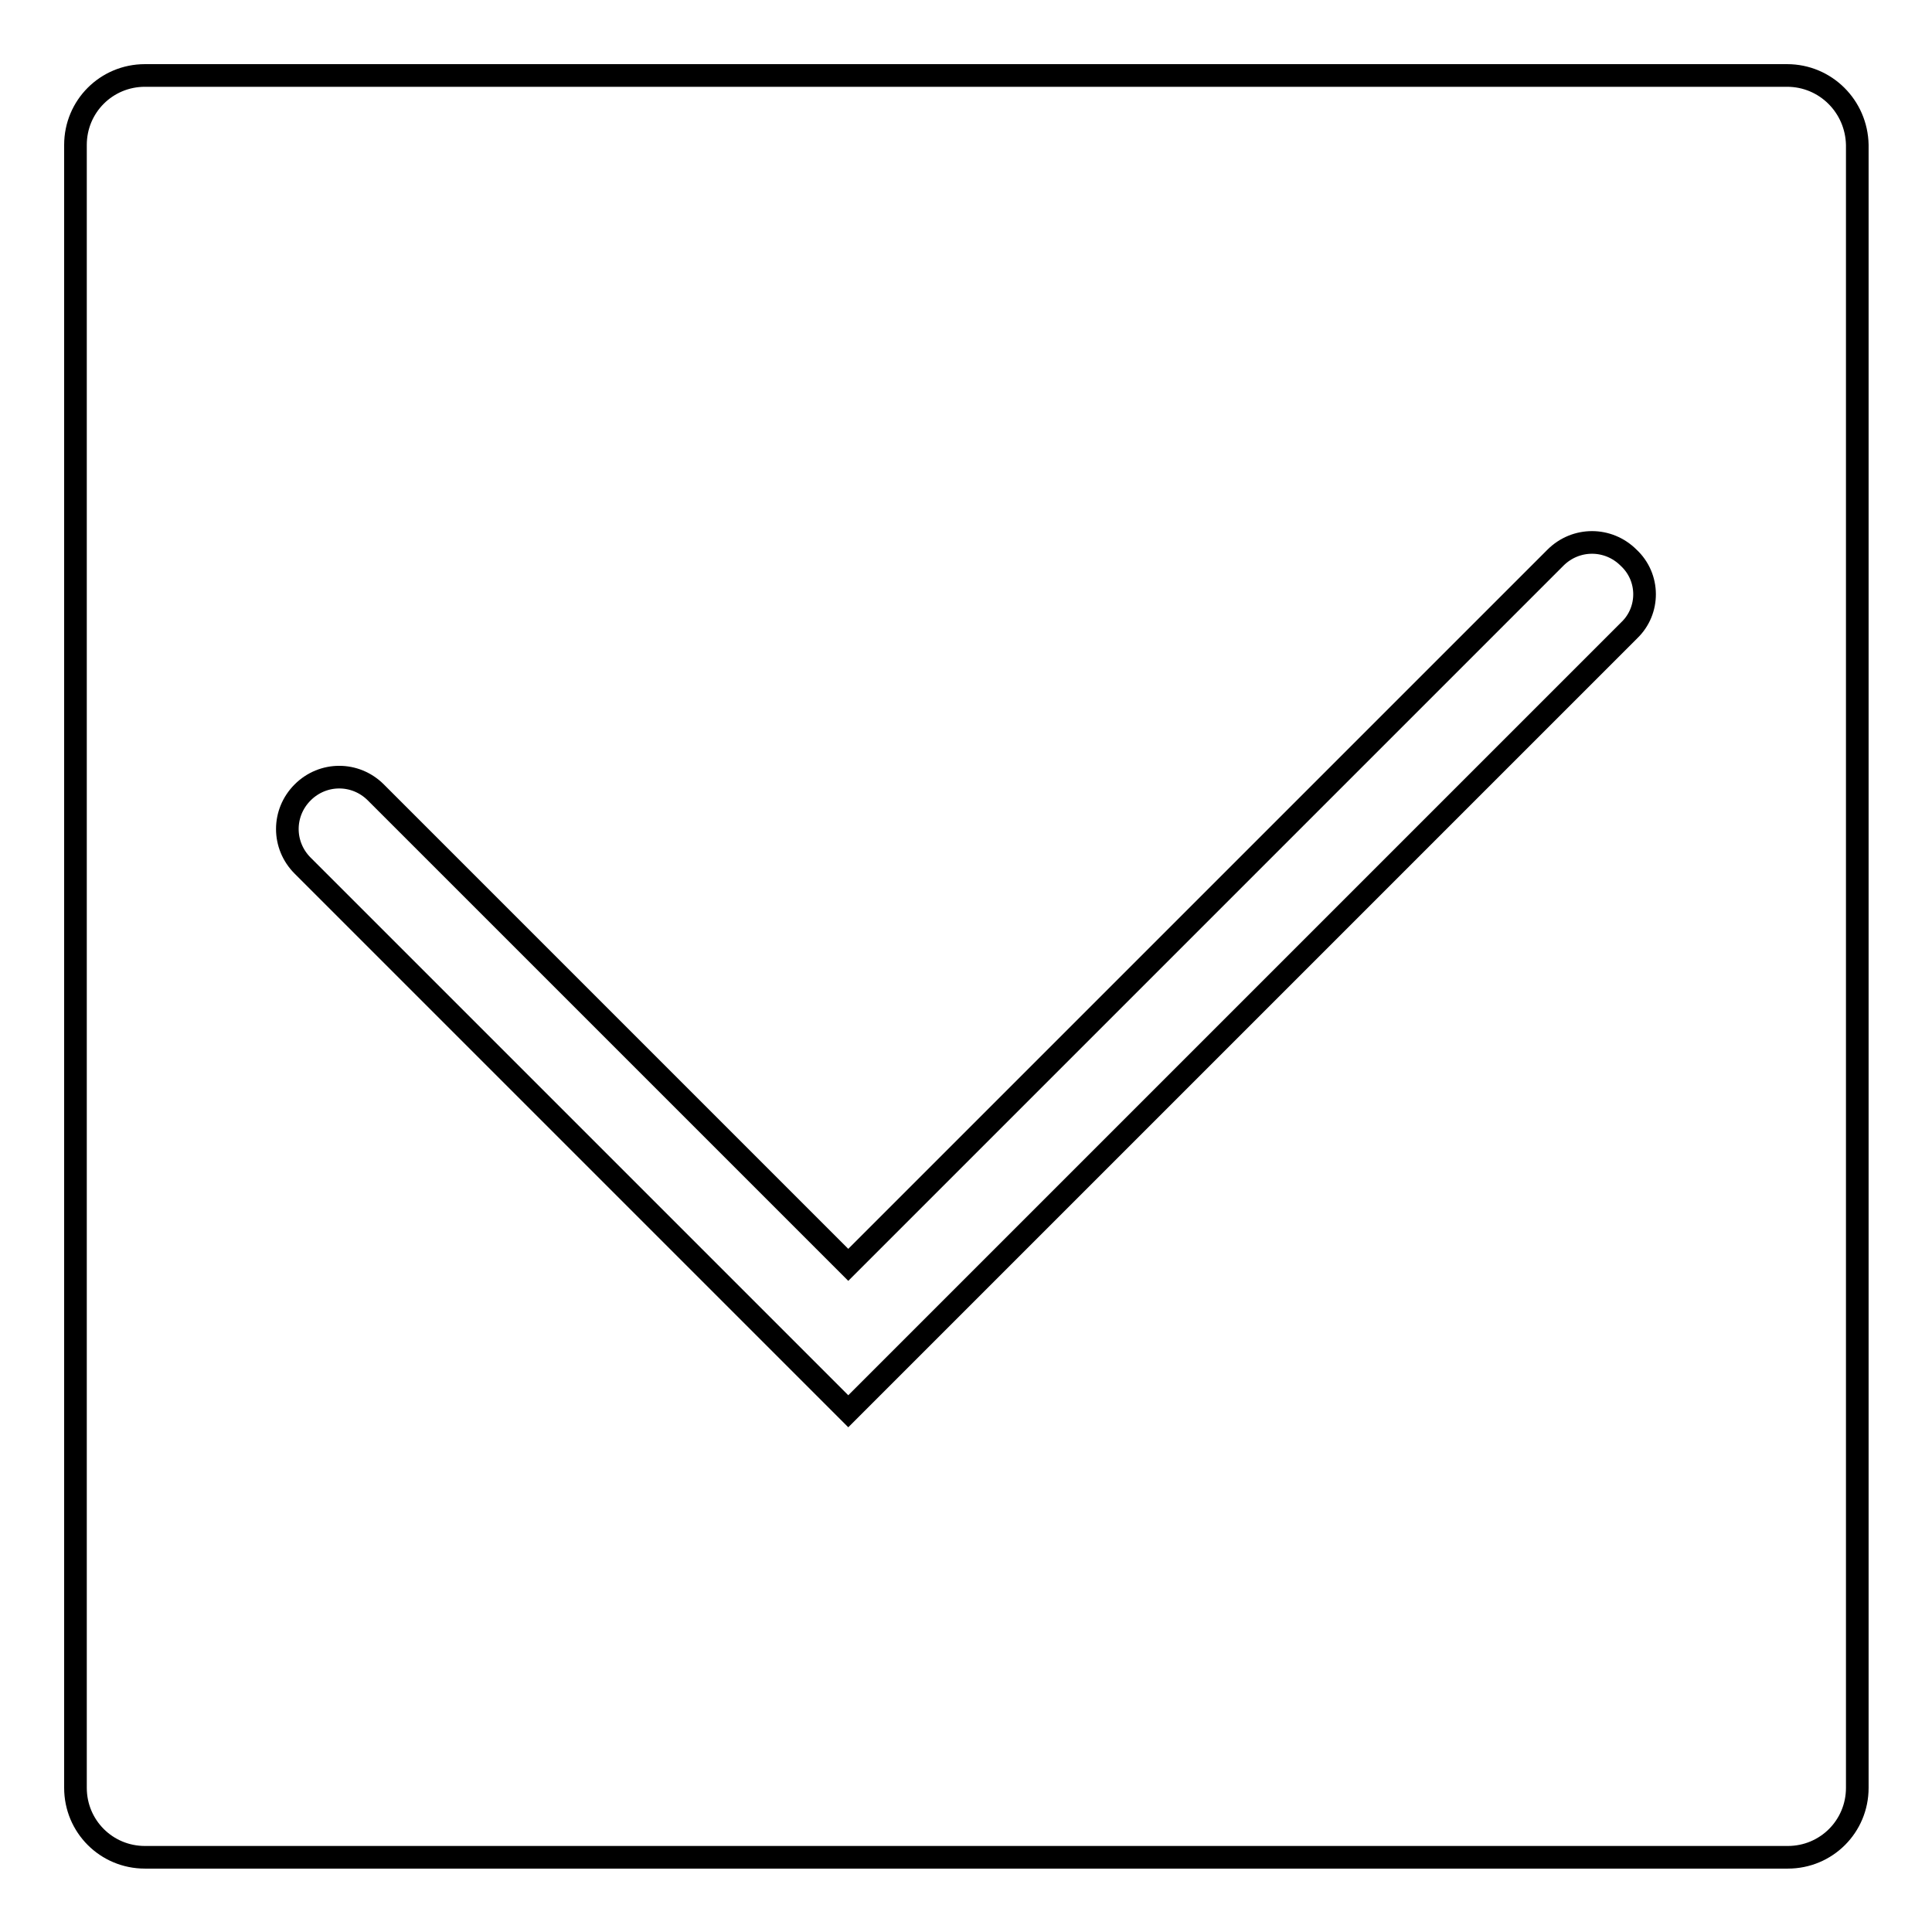
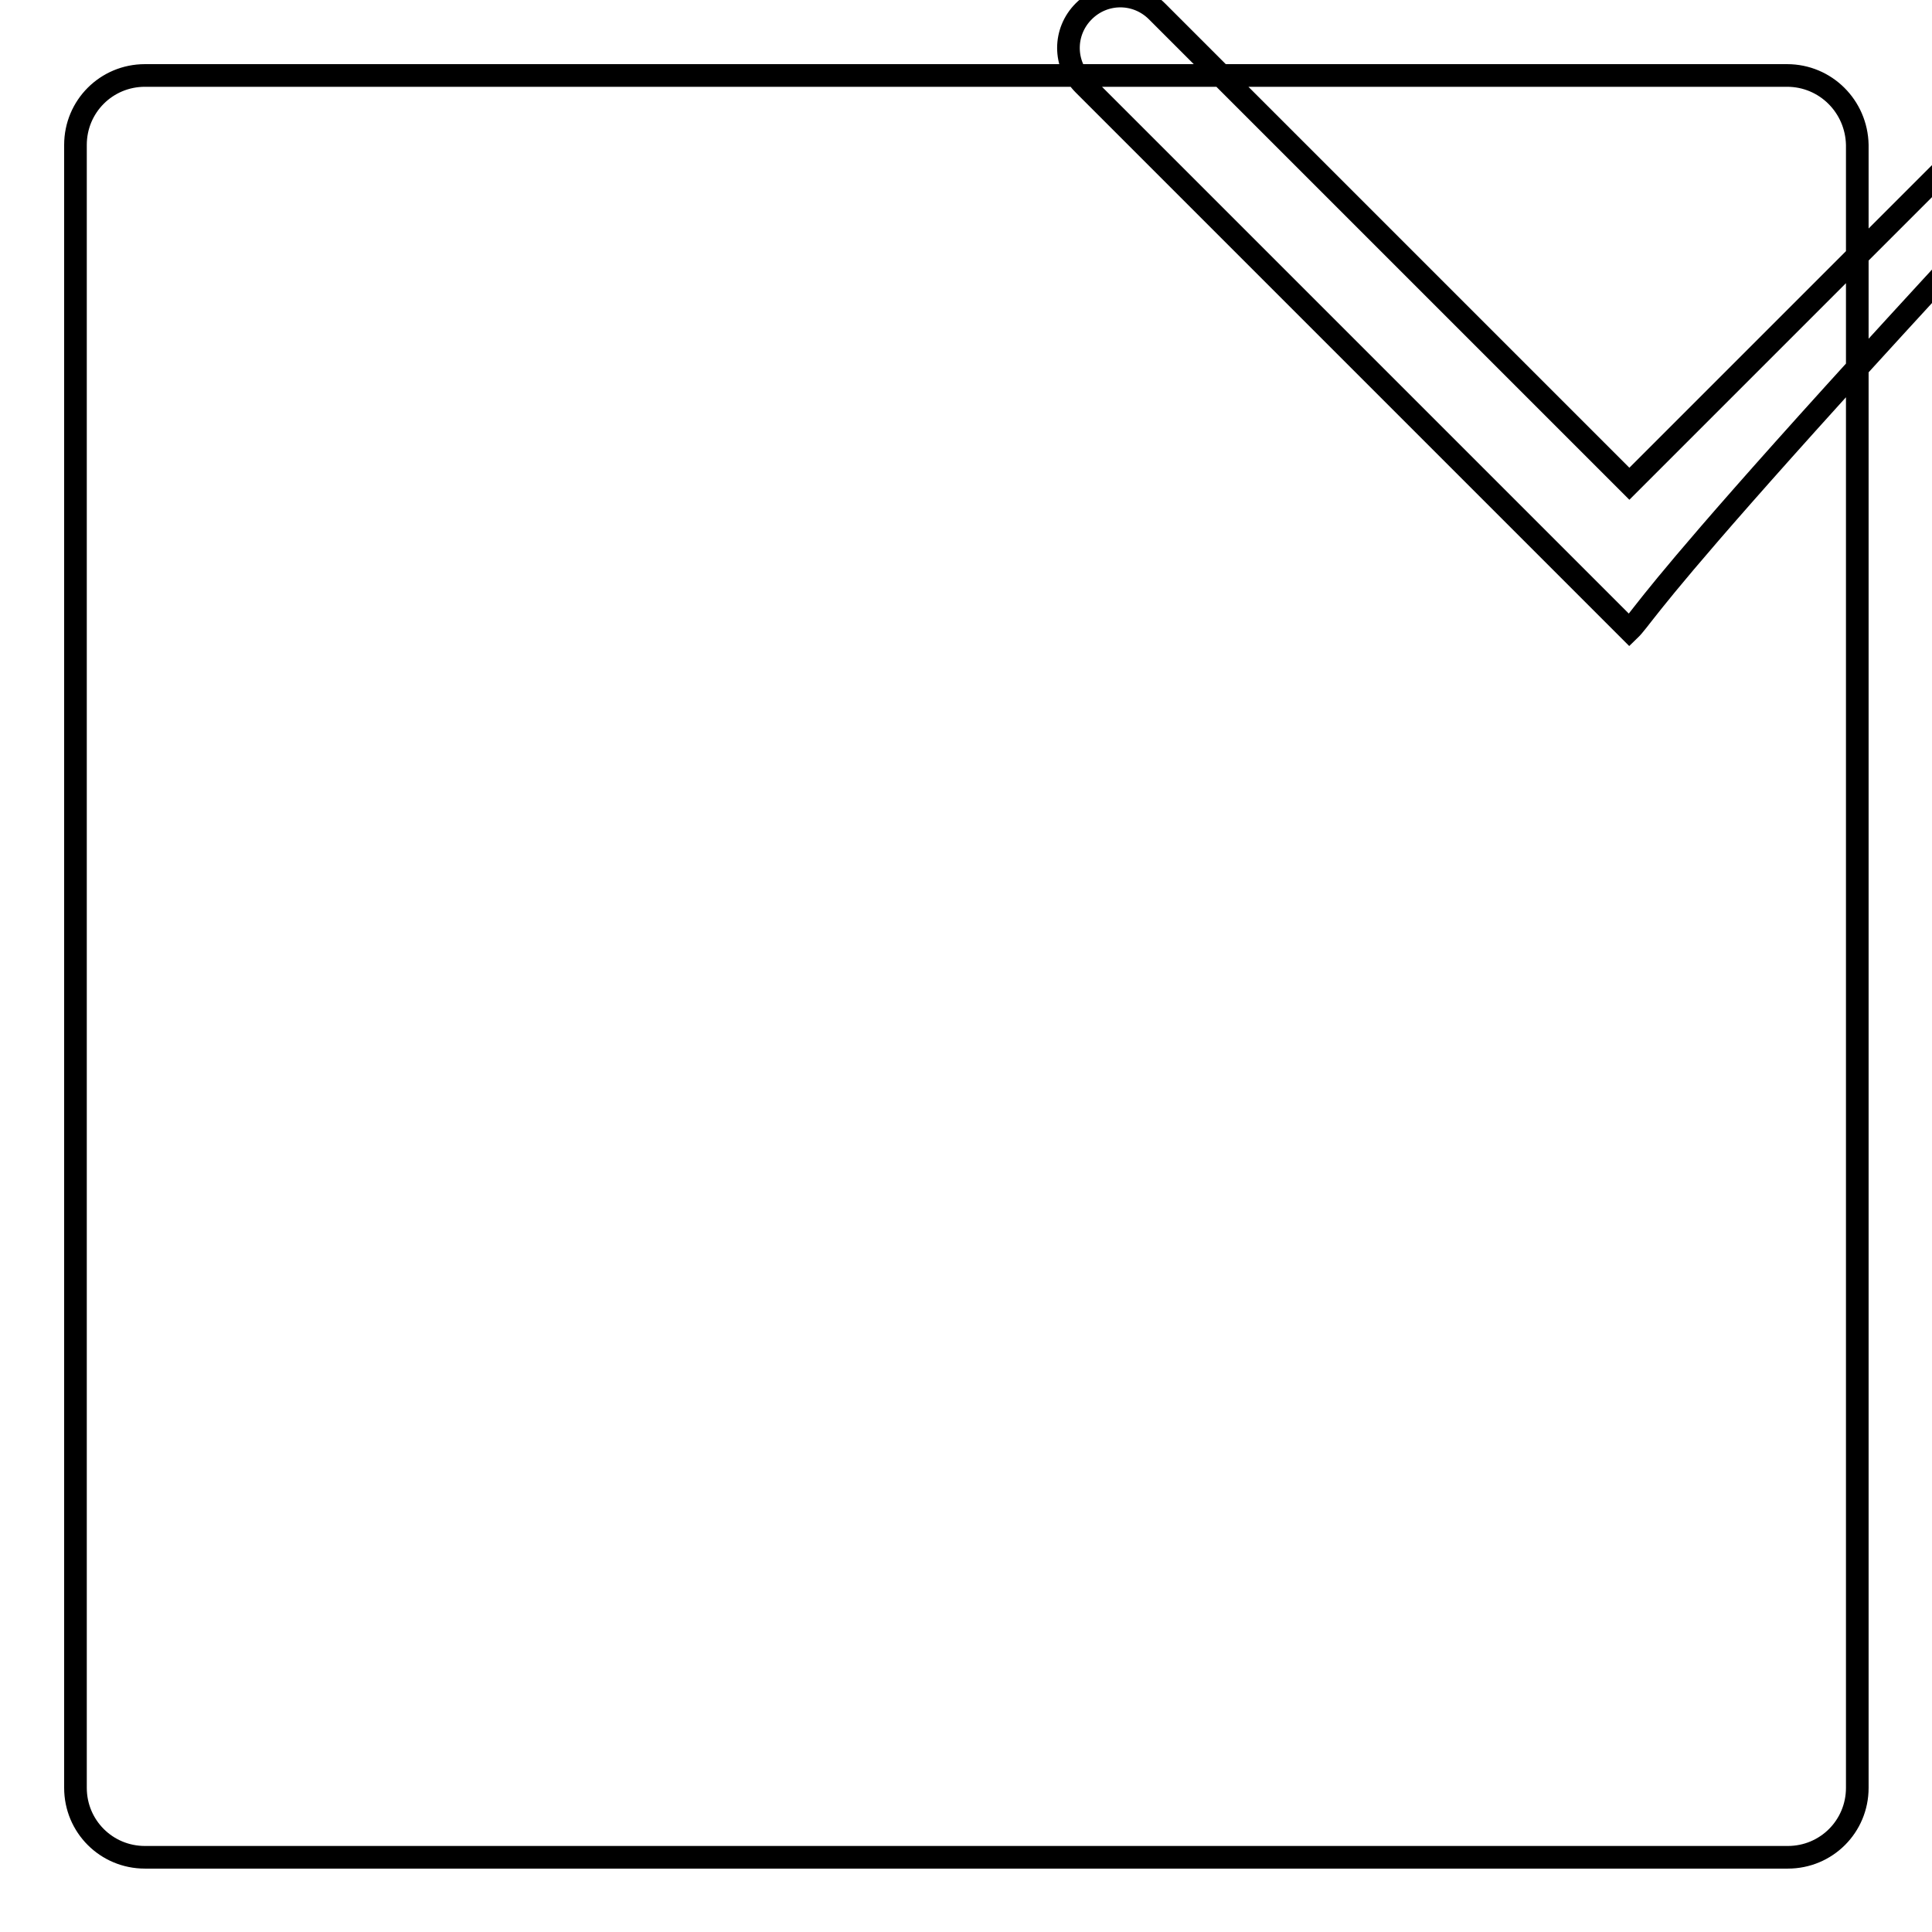
<svg xmlns="http://www.w3.org/2000/svg" version="1.1" x="0px" y="0px" viewBox="0 0 256 256" enable-background="new 0 0 256 256" xml:space="preserve">
  <g>
    <g>
-       <path stroke-width="3" fill-opacity="0" stroke="#000000" d="M236.8,10H19.2c-5.1,0-9.2,4.1-9.2,9.2v217.7c0,5.1,4.1,9.2,9.2,9.2h217.7c5.1,0,9.2-4.1,9.2-9.2V19.2C246,14.1,241.9,10,236.8,10z M215.9,83.5L112.4,187l-72.3-72.3c-2.7-2.7-2.7-7,0-9.7c2.7-2.7,7-2.7,9.7,0l62.6,62.6l93.7-93.7c2.7-2.7,7-2.7,9.7,0C218.6,76.5,218.6,80.9,215.9,83.5z" />
+       <path stroke-width="3" fill-opacity="0" stroke="#000000" d="M236.8,10H19.2c-5.1,0-9.2,4.1-9.2,9.2v217.7c0,5.1,4.1,9.2,9.2,9.2h217.7c5.1,0,9.2-4.1,9.2-9.2V19.2C246,14.1,241.9,10,236.8,10z M215.9,83.5l-72.3-72.3c-2.7-2.7-2.7-7,0-9.7c2.7-2.7,7-2.7,9.7,0l62.6,62.6l93.7-93.7c2.7-2.7,7-2.7,9.7,0C218.6,76.5,218.6,80.9,215.9,83.5z" />
    </g>
  </g>
</svg>